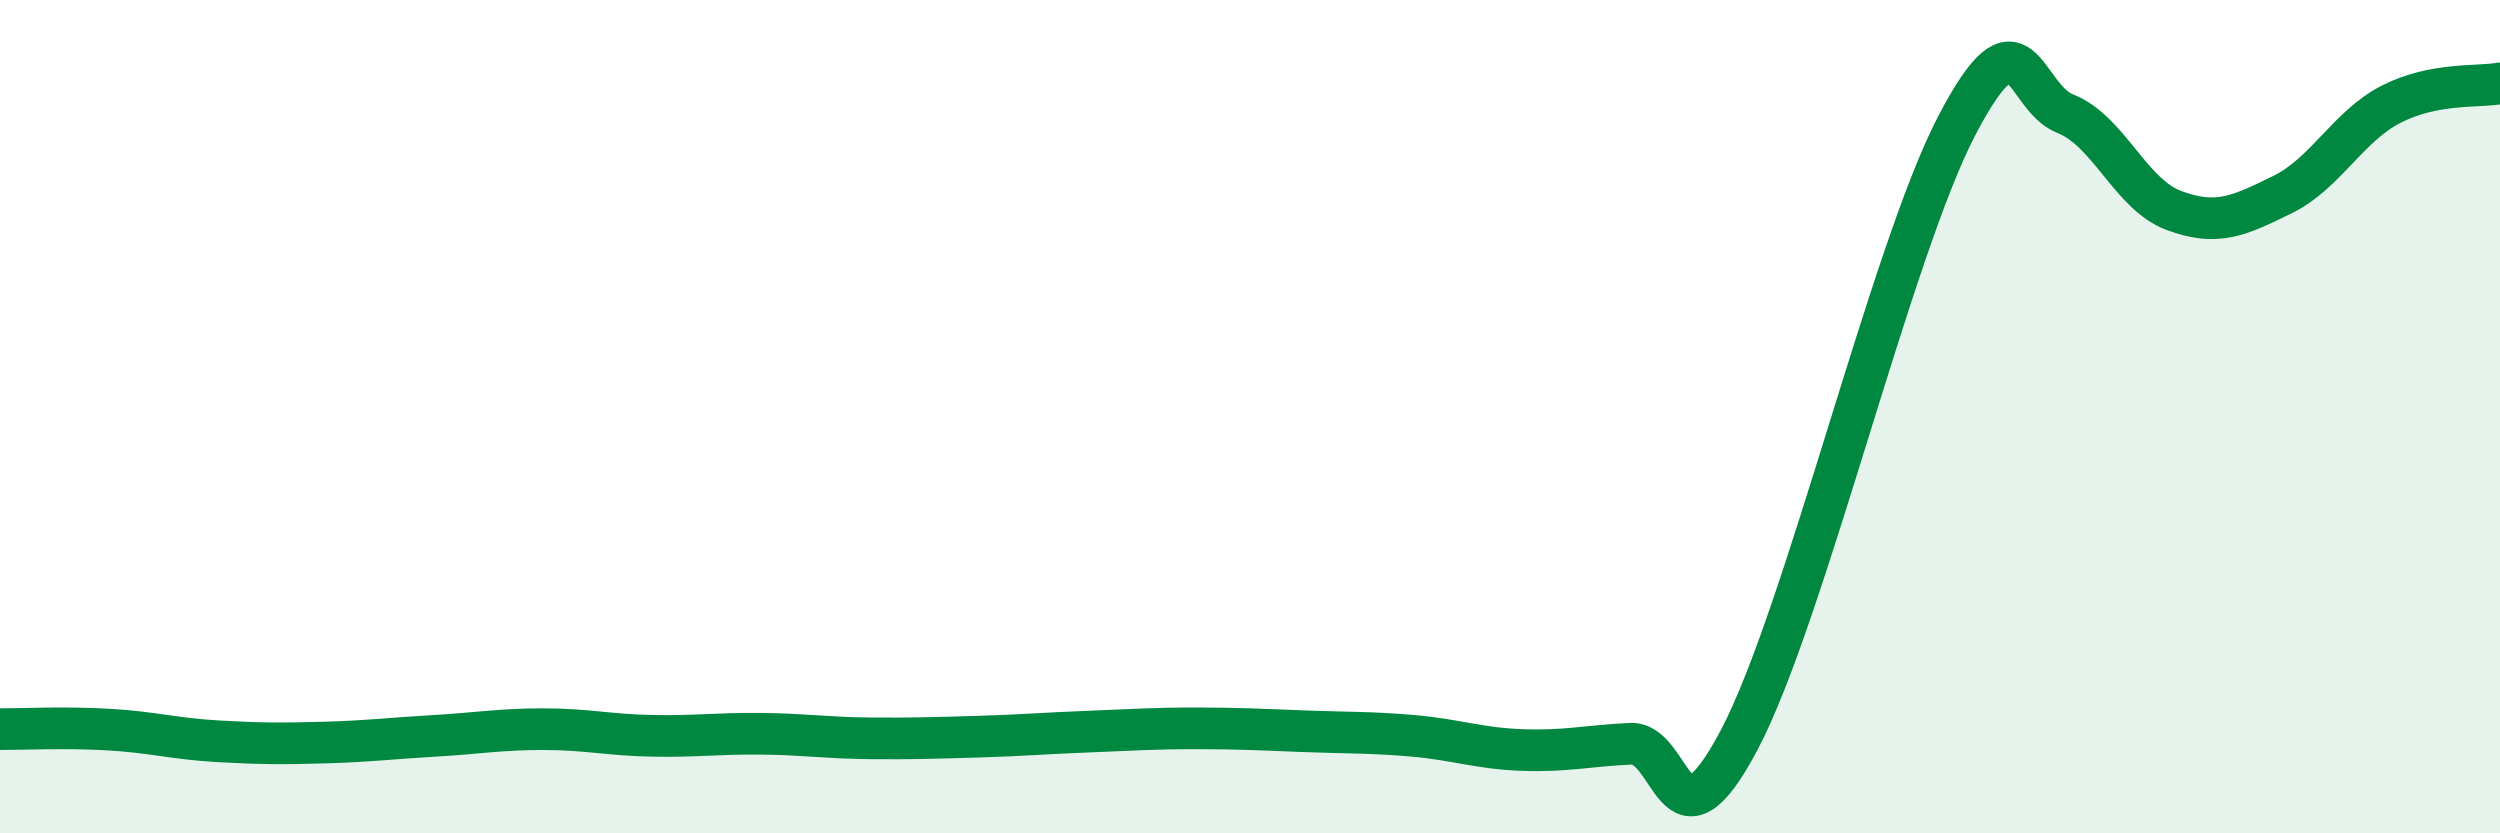
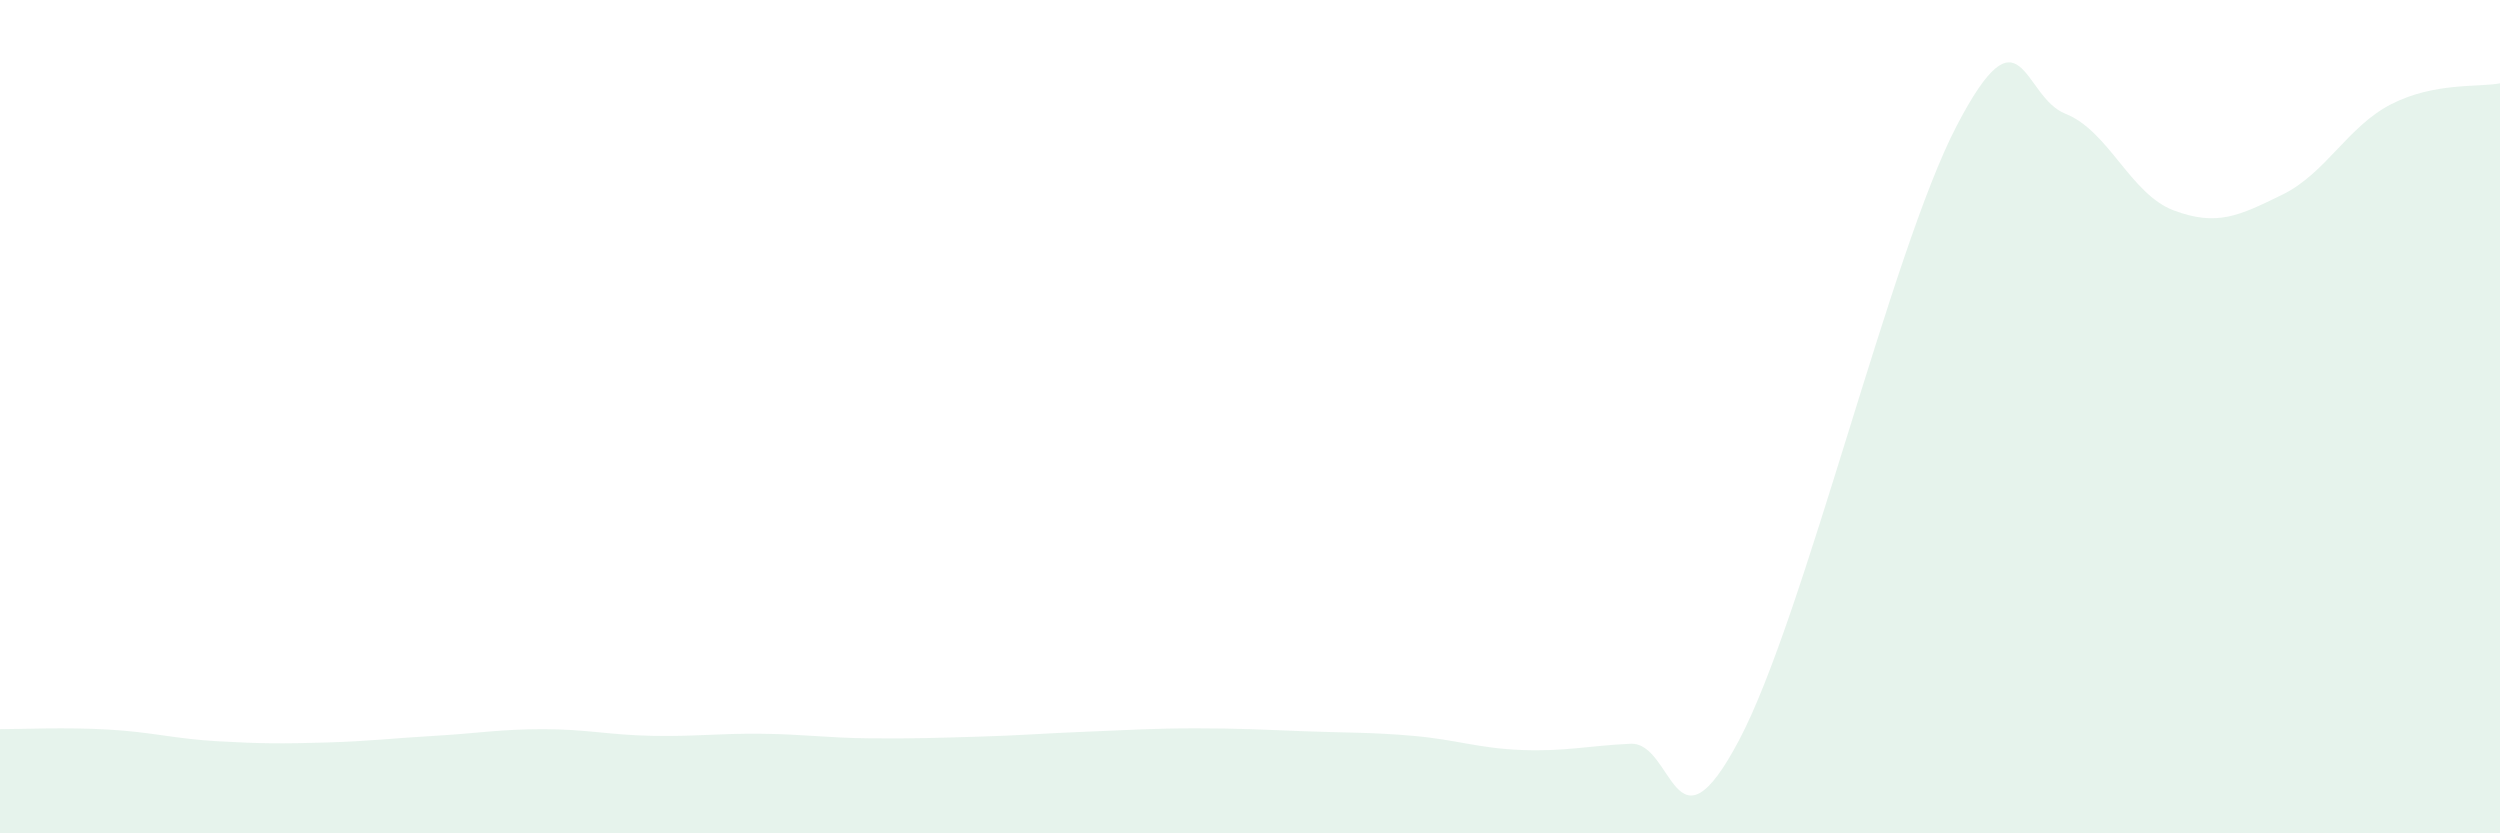
<svg xmlns="http://www.w3.org/2000/svg" width="60" height="20" viewBox="0 0 60 20">
  <path d="M 0,17.5 C 0.52,17.5 1.57,17.45 2.61,17.51 C 3.65,17.57 4.18,17.73 5.22,17.79 C 6.26,17.85 6.79,17.85 7.83,17.82 C 8.87,17.79 9.39,17.72 10.43,17.66 C 11.47,17.6 12,17.5 13.04,17.5 C 14.08,17.5 14.61,17.64 15.65,17.66 C 16.69,17.68 17.22,17.6 18.26,17.61 C 19.3,17.62 19.83,17.71 20.87,17.72 C 21.91,17.73 22.44,17.71 23.48,17.68 C 24.52,17.65 25.05,17.6 26.09,17.56 C 27.13,17.52 27.66,17.48 28.7,17.48 C 29.74,17.48 30.26,17.51 31.3,17.55 C 32.34,17.59 32.87,17.57 33.91,17.66 C 34.95,17.75 35.48,17.96 36.52,18 C 37.56,18.04 38.09,17.9 39.13,17.85 C 40.17,17.8 40.17,20.73 41.74,17.76 C 43.31,14.79 45.39,6.03 46.96,3.02 C 48.53,0.01 48.53,2.32 49.57,2.73 C 50.61,3.14 51.13,4.66 52.17,5.05 C 53.21,5.44 53.74,5.18 54.78,4.67 C 55.82,4.16 56.35,3.03 57.39,2.5 C 58.43,1.97 59.48,2.1 60,2L60 20L0 20Z" fill="#008740" opacity="0.1" stroke-linecap="round" stroke-linejoin="round" />
-   <path d="M 0,17.5 C 0.52,17.5 1.57,17.45 2.61,17.51 C 3.65,17.57 4.18,17.73 5.22,17.79 C 6.26,17.85 6.79,17.85 7.83,17.82 C 8.87,17.79 9.39,17.72 10.43,17.66 C 11.47,17.6 12,17.5 13.04,17.5 C 14.08,17.5 14.61,17.64 15.65,17.66 C 16.69,17.68 17.22,17.6 18.26,17.61 C 19.3,17.62 19.83,17.71 20.87,17.72 C 21.91,17.73 22.44,17.71 23.48,17.68 C 24.52,17.65 25.05,17.6 26.09,17.56 C 27.13,17.52 27.66,17.48 28.7,17.48 C 29.74,17.48 30.26,17.51 31.3,17.55 C 32.34,17.59 32.87,17.57 33.91,17.66 C 34.95,17.75 35.48,17.96 36.52,18 C 37.56,18.04 38.09,17.9 39.13,17.85 C 40.17,17.8 40.17,20.73 41.74,17.76 C 43.31,14.79 45.39,6.03 46.96,3.02 C 48.53,0.01 48.53,2.32 49.57,2.73 C 50.61,3.14 51.13,4.66 52.17,5.05 C 53.21,5.44 53.74,5.18 54.78,4.67 C 55.82,4.16 56.35,3.03 57.39,2.5 C 58.43,1.97 59.48,2.1 60,2" stroke="#008740" stroke-width="1" fill="none" stroke-linecap="round" stroke-linejoin="round" />
</svg>